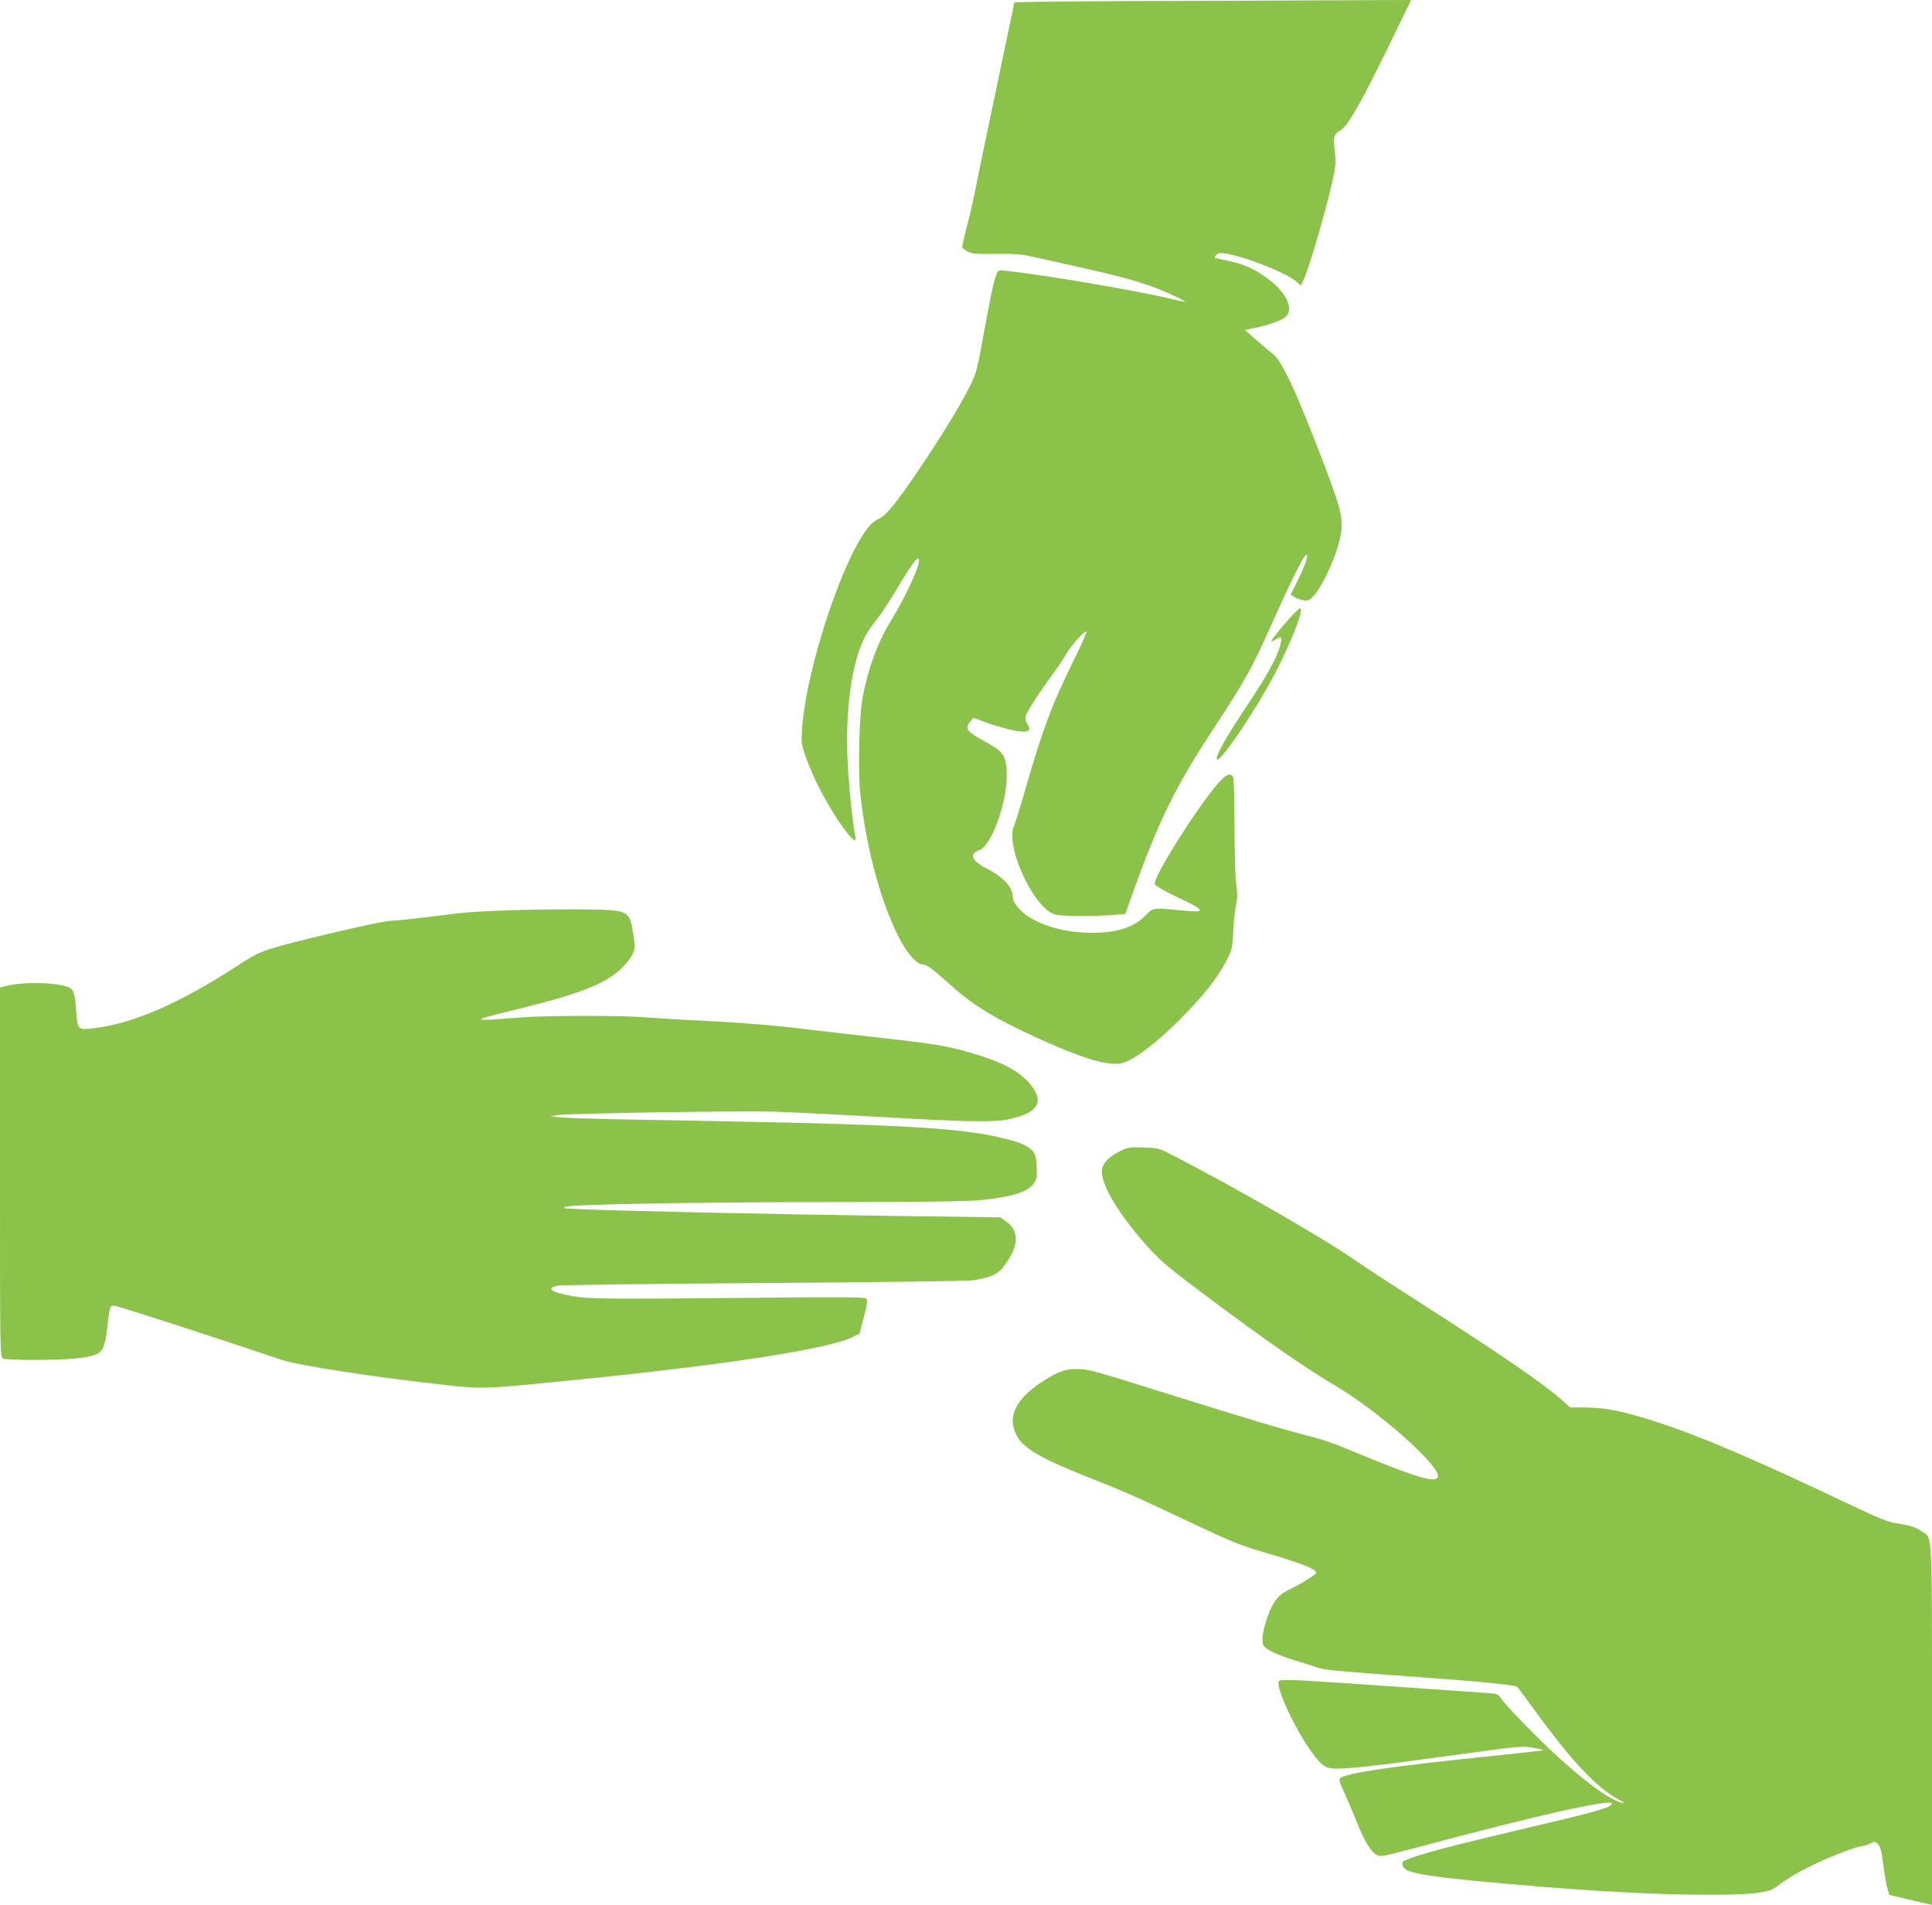
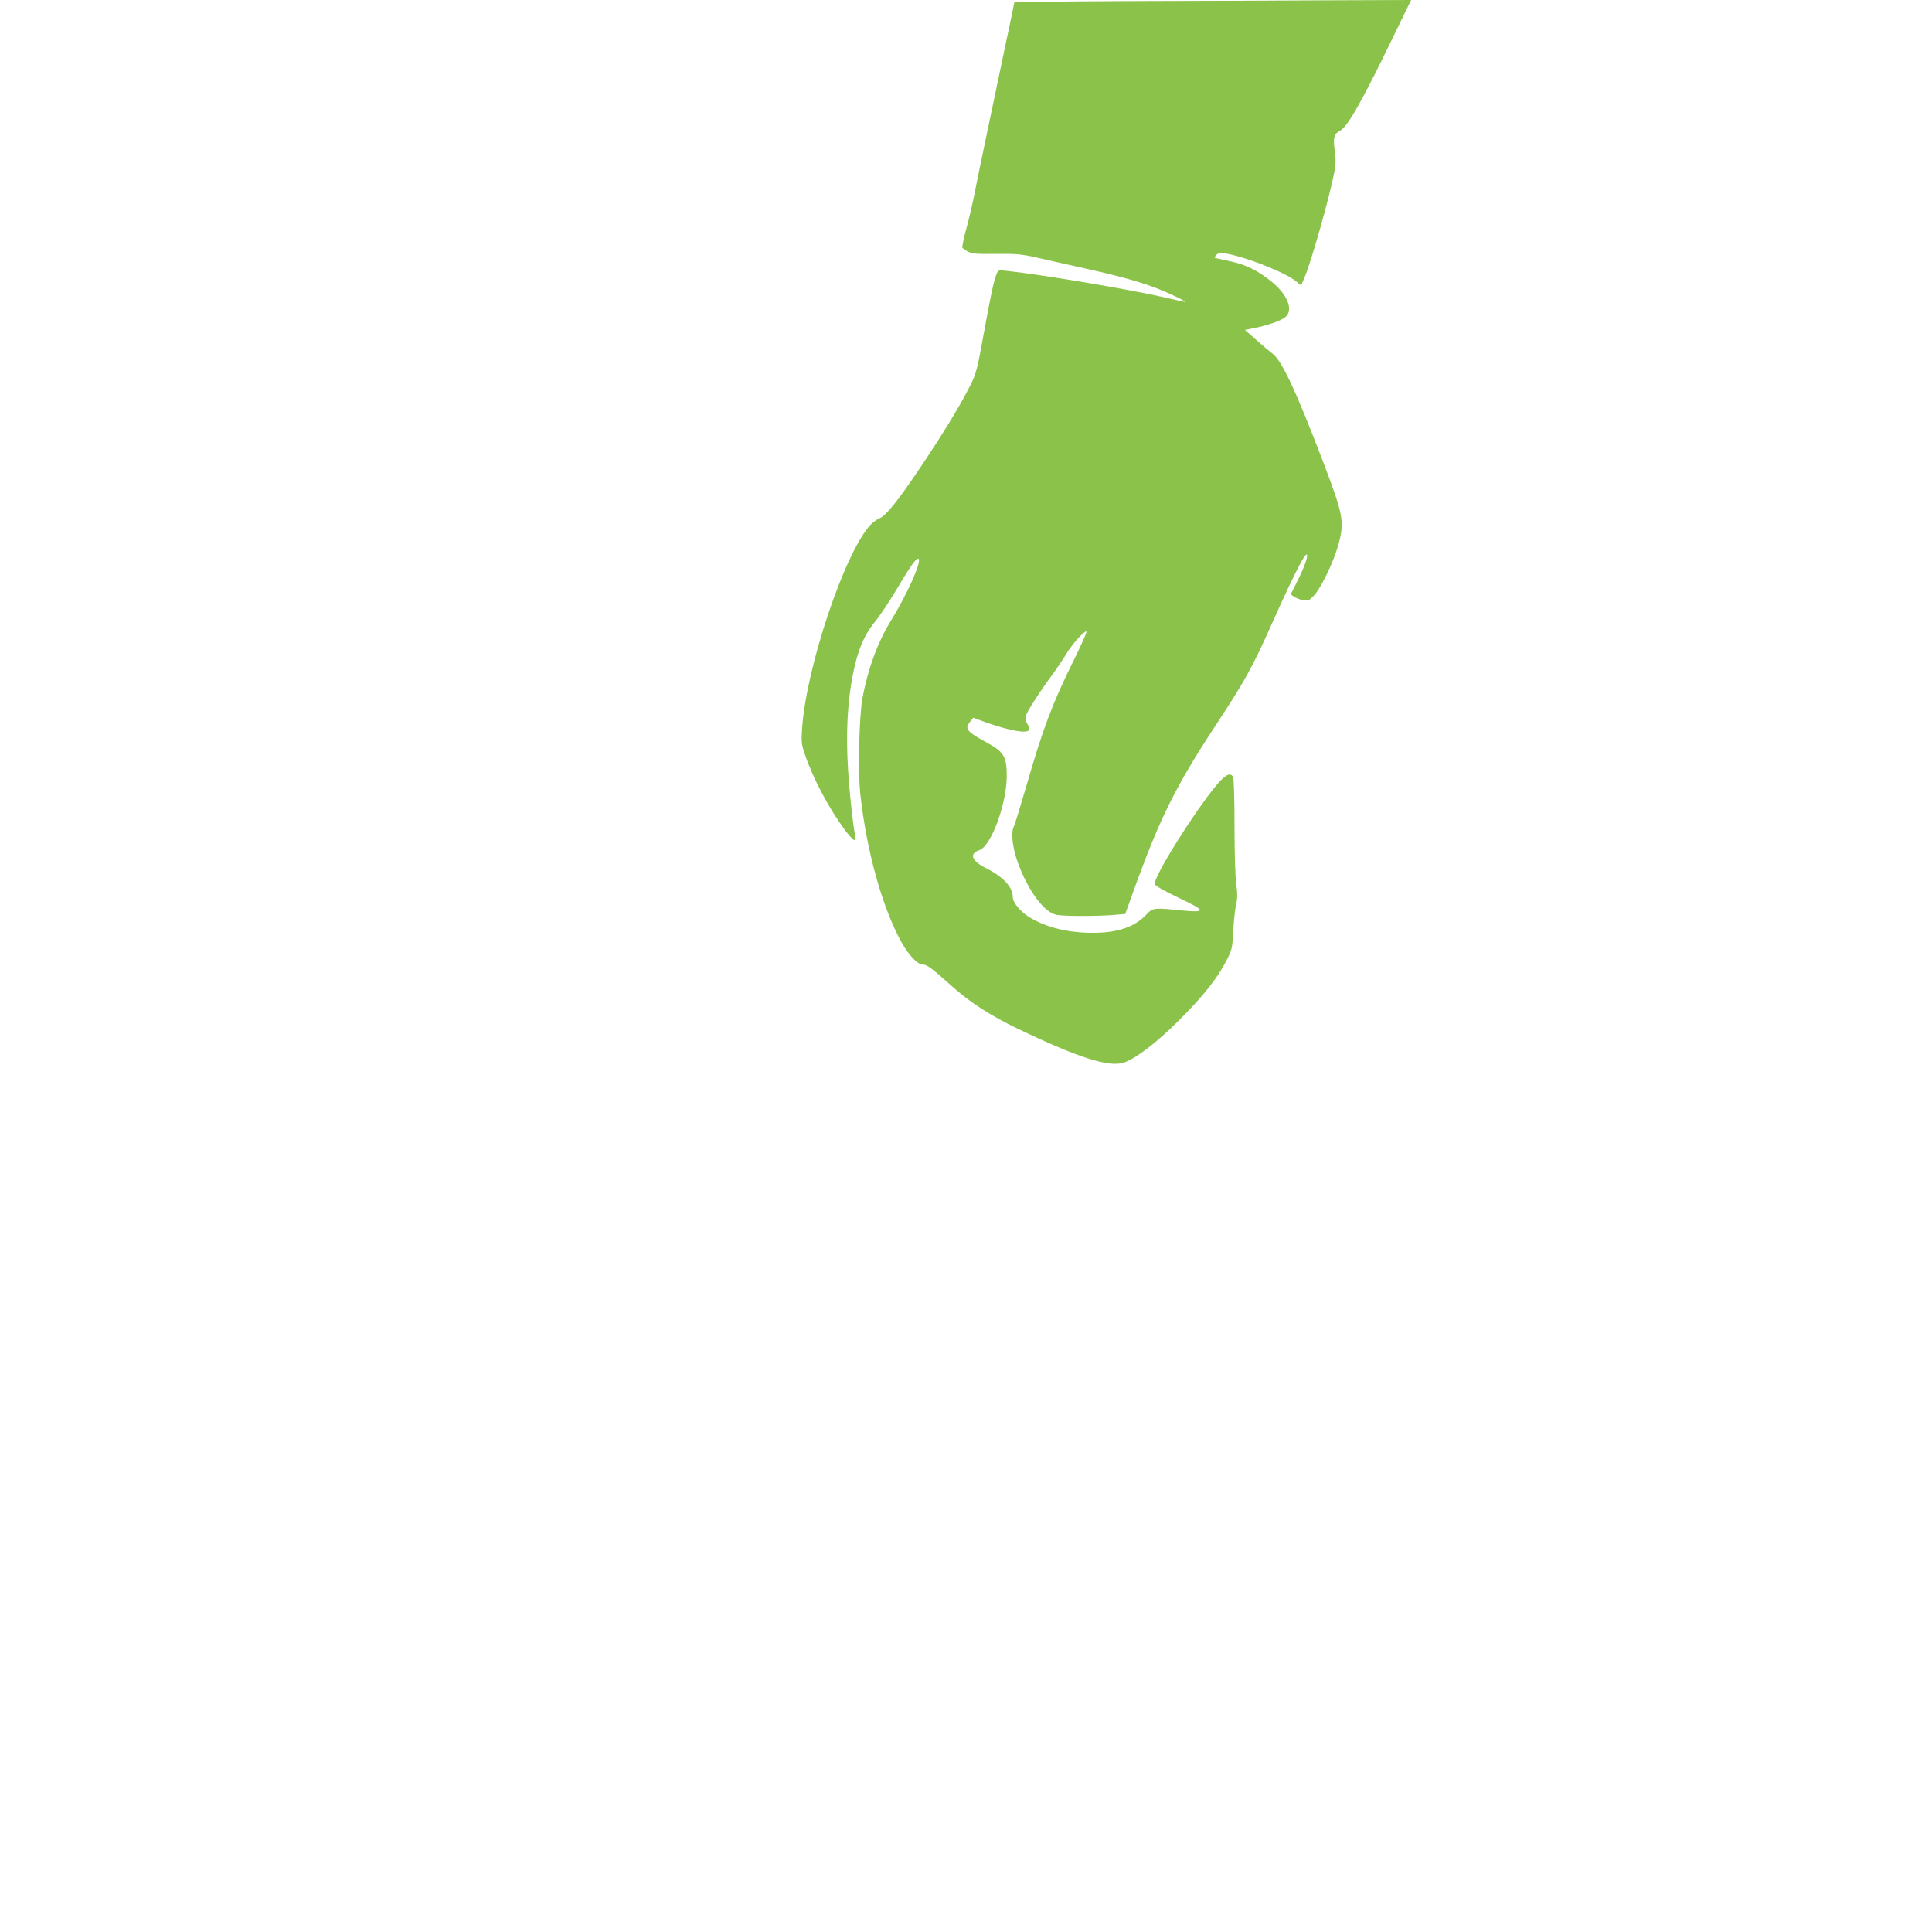
<svg xmlns="http://www.w3.org/2000/svg" version="1.0" width="1280pt" height="1262pt" viewBox="0 0 1280 1262" preserveAspectRatio="xMidYMid meet">
  <g transform="translate(0,1262) scale(0.1,-0.1)" fill="#8bc34a" stroke="none">
    <path d="M7488 12613 c-423 -2 -768 -6 -768 -9 0 -3 -27 -135 -61 -293 -113 -538 -186 -886 -204 -981 -10 -52 -33 -151 -51 -218 -19 -68 -31 -128 -28 -133 3 -5 20 -17 37 -26 27 -14 58 -17 187 -15 134 1 170 -2 265 -24 61 -14 191 -43 290 -65 251 -55 393 -94 514 -141 89 -35 197 -88 180 -88 -3 0 -63 13 -135 30 -231 53 -813 151 -1040 175 -60 7 -61 6 -72 -22 -18 -43 -38 -138 -87 -407 -40 -223 -48 -252 -86 -328 -65 -130 -172 -306 -320 -528 -159 -237 -236 -334 -282 -354 -17 -7 -44 -26 -59 -42 -171 -182 -428 -949 -454 -1353 -6 -88 -4 -103 21 -176 54 -157 157 -350 258 -487 59 -80 83 -95 73 -46 -15 75 -36 264 -47 433 -17 266 -2 502 46 702 30 124 72 213 137 290 26 32 89 125 138 208 97 163 134 214 146 202 20 -20 -76 -235 -185 -412 -87 -142 -151 -317 -187 -510 -22 -120 -30 -479 -15 -628 41 -383 146 -759 275 -992 49 -86 105 -145 139 -145 28 0 60 -24 194 -144 121 -108 251 -192 433 -280 397 -191 607 -259 705 -226 79 26 218 132 366 280 159 158 258 283 316 399 36 70 38 81 44 195 3 67 12 145 19 174 9 42 9 71 1 132 -7 45 -12 209 -12 386 0 186 -4 315 -10 327 -17 32 -51 15 -109 -54 -145 -174 -410 -596 -410 -654 0 -11 51 -41 157 -92 186 -88 188 -101 16 -84 -177 18 -187 17 -228 -28 -76 -82 -190 -121 -356 -121 -161 0 -305 35 -417 102 -61 37 -112 98 -112 135 0 66 -64 135 -177 191 -97 49 -114 96 -44 120 78 27 181 308 181 492 0 128 -19 159 -135 222 -132 72 -146 90 -106 139 l19 24 49 -18 c88 -34 197 -65 256 -72 66 -8 81 7 53 50 -11 16 -14 34 -10 51 7 29 93 162 178 277 31 42 71 102 90 134 37 63 122 157 134 149 4 -3 -33 -87 -83 -188 -143 -288 -207 -459 -316 -838 -39 -134 -76 -254 -82 -265 -20 -38 -10 -135 23 -230 66 -187 173 -336 256 -355 43 -11 280 -11 389 -1 l70 6 71 197 c160 439 267 653 509 1023 219 333 259 406 397 715 147 329 227 483 228 439 0 -26 -27 -95 -70 -180 l-39 -77 25 -17 c14 -9 41 -19 60 -22 30 -5 39 -1 69 31 46 49 129 219 160 330 44 157 37 198 -95 546 -184 482 -277 680 -339 727 -20 15 -69 56 -109 92 l-74 65 63 13 c92 18 183 51 207 74 52 47 12 147 -93 233 -91 73 -170 113 -275 135 -52 12 -95 21 -97 21 -11 0 1 21 17 30 49 26 428 -109 520 -186 l30 -26 19 44 c45 101 169 538 202 711 9 50 10 85 2 140 -12 84 -5 110 35 131 50 26 142 188 351 619 l120 247 -547 -2 c-301 -2 -892 -4 -1314 -5z" />
-     <path d="M8538 8518 c-74 -84 -123 -148 -114 -148 4 0 18 7 32 16 34 23 40 12 25 -44 -21 -79 -87 -199 -216 -392 -135 -203 -205 -324 -204 -355 0 -69 298 376 418 626 108 224 160 369 133 369 -5 0 -38 -33 -74 -72z" />
-     <path d="M3395 6590 c-137 -4 -293 -13 -345 -19 -52 -6 -168 -20 -257 -31 -89 -11 -178 -20 -199 -20 -40 0 -249 -45 -539 -116 -311 -77 -335 -86 -485 -184 -379 -246 -681 -378 -939 -411 -115 -15 -117 -14 -126 109 -8 120 -16 145 -49 160 -69 34 -298 39 -412 11 l-44 -11 0 -1224 c0 -1199 0 -1224 19 -1234 25 -13 354 -13 477 0 130 14 165 27 187 71 10 21 22 77 27 125 16 149 18 154 46 154 19 0 622 -195 1117 -361 108 -36 609 -113 1071 -164 260 -29 251 -29 896 36 986 99 1651 203 1809 281 l46 23 28 108 c22 83 25 112 17 123 -10 11 -127 12 -753 6 -981 -9 -1082 -8 -1194 11 -146 26 -182 54 -92 70 24 4 638 12 1364 17 775 5 1345 13 1381 18 146 24 177 43 239 143 67 108 59 193 -22 249 l-36 25 -531 7 c-1065 14 -2344 43 -2355 54 -2 2 -2 6 0 8 16 16 766 30 1639 32 702 0 1030 4 1115 13 210 21 314 54 354 110 20 28 23 42 19 111 -3 67 -7 82 -28 106 -34 37 -86 58 -214 88 -256 61 -657 85 -1751 106 -286 5 -646 12 -800 15 -154 3 -314 8 -355 12 l-75 7 45 8 c68 12 1216 30 1440 23 107 -3 382 -17 611 -30 636 -37 836 -42 938 -21 199 41 245 116 145 235 -74 88 -191 149 -406 210 -145 42 -230 56 -588 96 -173 19 -427 49 -565 65 -148 18 -376 36 -560 45 -170 8 -363 20 -427 25 -148 13 -654 13 -818 0 -358 -28 -359 -26 -25 56 397 97 570 164 676 262 31 29 66 72 78 96 19 42 20 49 7 133 -24 163 -28 165 -331 168 -121 2 -332 -1 -470 -5z" />
-     <path d="M7410 4988 c-71 -36 -110 -82 -110 -129 0 -99 120 -295 306 -501 89 -99 151 -149 454 -375 372 -276 584 -422 801 -552 286 -171 690 -532 665 -596 -14 -38 -125 -8 -421 112 -88 36 -198 81 -245 100 -47 18 -139 48 -205 64 -156 39 -382 107 -910 272 -508 160 -535 167 -613 167 -76 0 -122 -17 -221 -80 -186 -119 -243 -242 -171 -367 48 -84 160 -147 490 -278 227 -90 291 -118 674 -299 246 -116 314 -144 460 -187 257 -75 356 -113 356 -139 0 -11 -90 -67 -180 -112 -50 -25 -72 -44 -96 -81 -53 -81 -96 -246 -74 -286 15 -30 90 -65 222 -105 62 -19 125 -39 140 -45 36 -14 155 -25 668 -62 405 -29 629 -51 650 -64 6 -3 56 -70 112 -148 250 -345 419 -525 566 -601 56 -29 28 -29 -33 0 -75 35 -204 133 -355 268 -139 125 -371 363 -396 406 -17 27 -22 29 -108 35 -50 3 -343 24 -650 45 -308 22 -595 40 -638 40 -76 0 -78 -1 -78 -25 0 -54 93 -259 178 -390 69 -107 110 -153 148 -165 55 -19 207 -4 784 75 522 71 497 69 582 55 40 -7 69 -14 63 -16 -5 -2 -165 -19 -355 -39 -641 -66 -935 -109 -989 -144 -12 -8 -9 -22 21 -88 20 -43 58 -131 84 -197 52 -131 95 -203 135 -225 25 -14 44 -10 280 53 767 206 1279 321 1279 288 0 -25 -89 -51 -520 -152 -564 -133 -742 -180 -852 -225 -26 -10 -22 -42 7 -61 47 -31 245 -58 710 -98 511 -45 943 -68 1265 -69 304 -1 422 11 473 49 88 65 152 102 262 155 123 58 283 119 314 119 10 0 33 7 50 16 31 16 34 15 53 -4 16 -15 24 -46 35 -133 8 -63 20 -134 27 -159 l13 -44 119 -28 c65 -15 129 -30 142 -33 l22 -5 0 1190 c0 1319 4 1236 -67 1284 -43 30 -79 41 -173 55 -51 7 -116 34 -300 121 -612 292 -992 455 -1280 548 -223 72 -334 95 -466 97 l-112 1 -52 47 c-117 105 -415 310 -950 652 -179 114 -368 238 -421 275 -184 131 -795 483 -1199 691 -103 53 -105 54 -205 57 -96 3 -102 2 -165 -30z" />
  </g>
</svg>